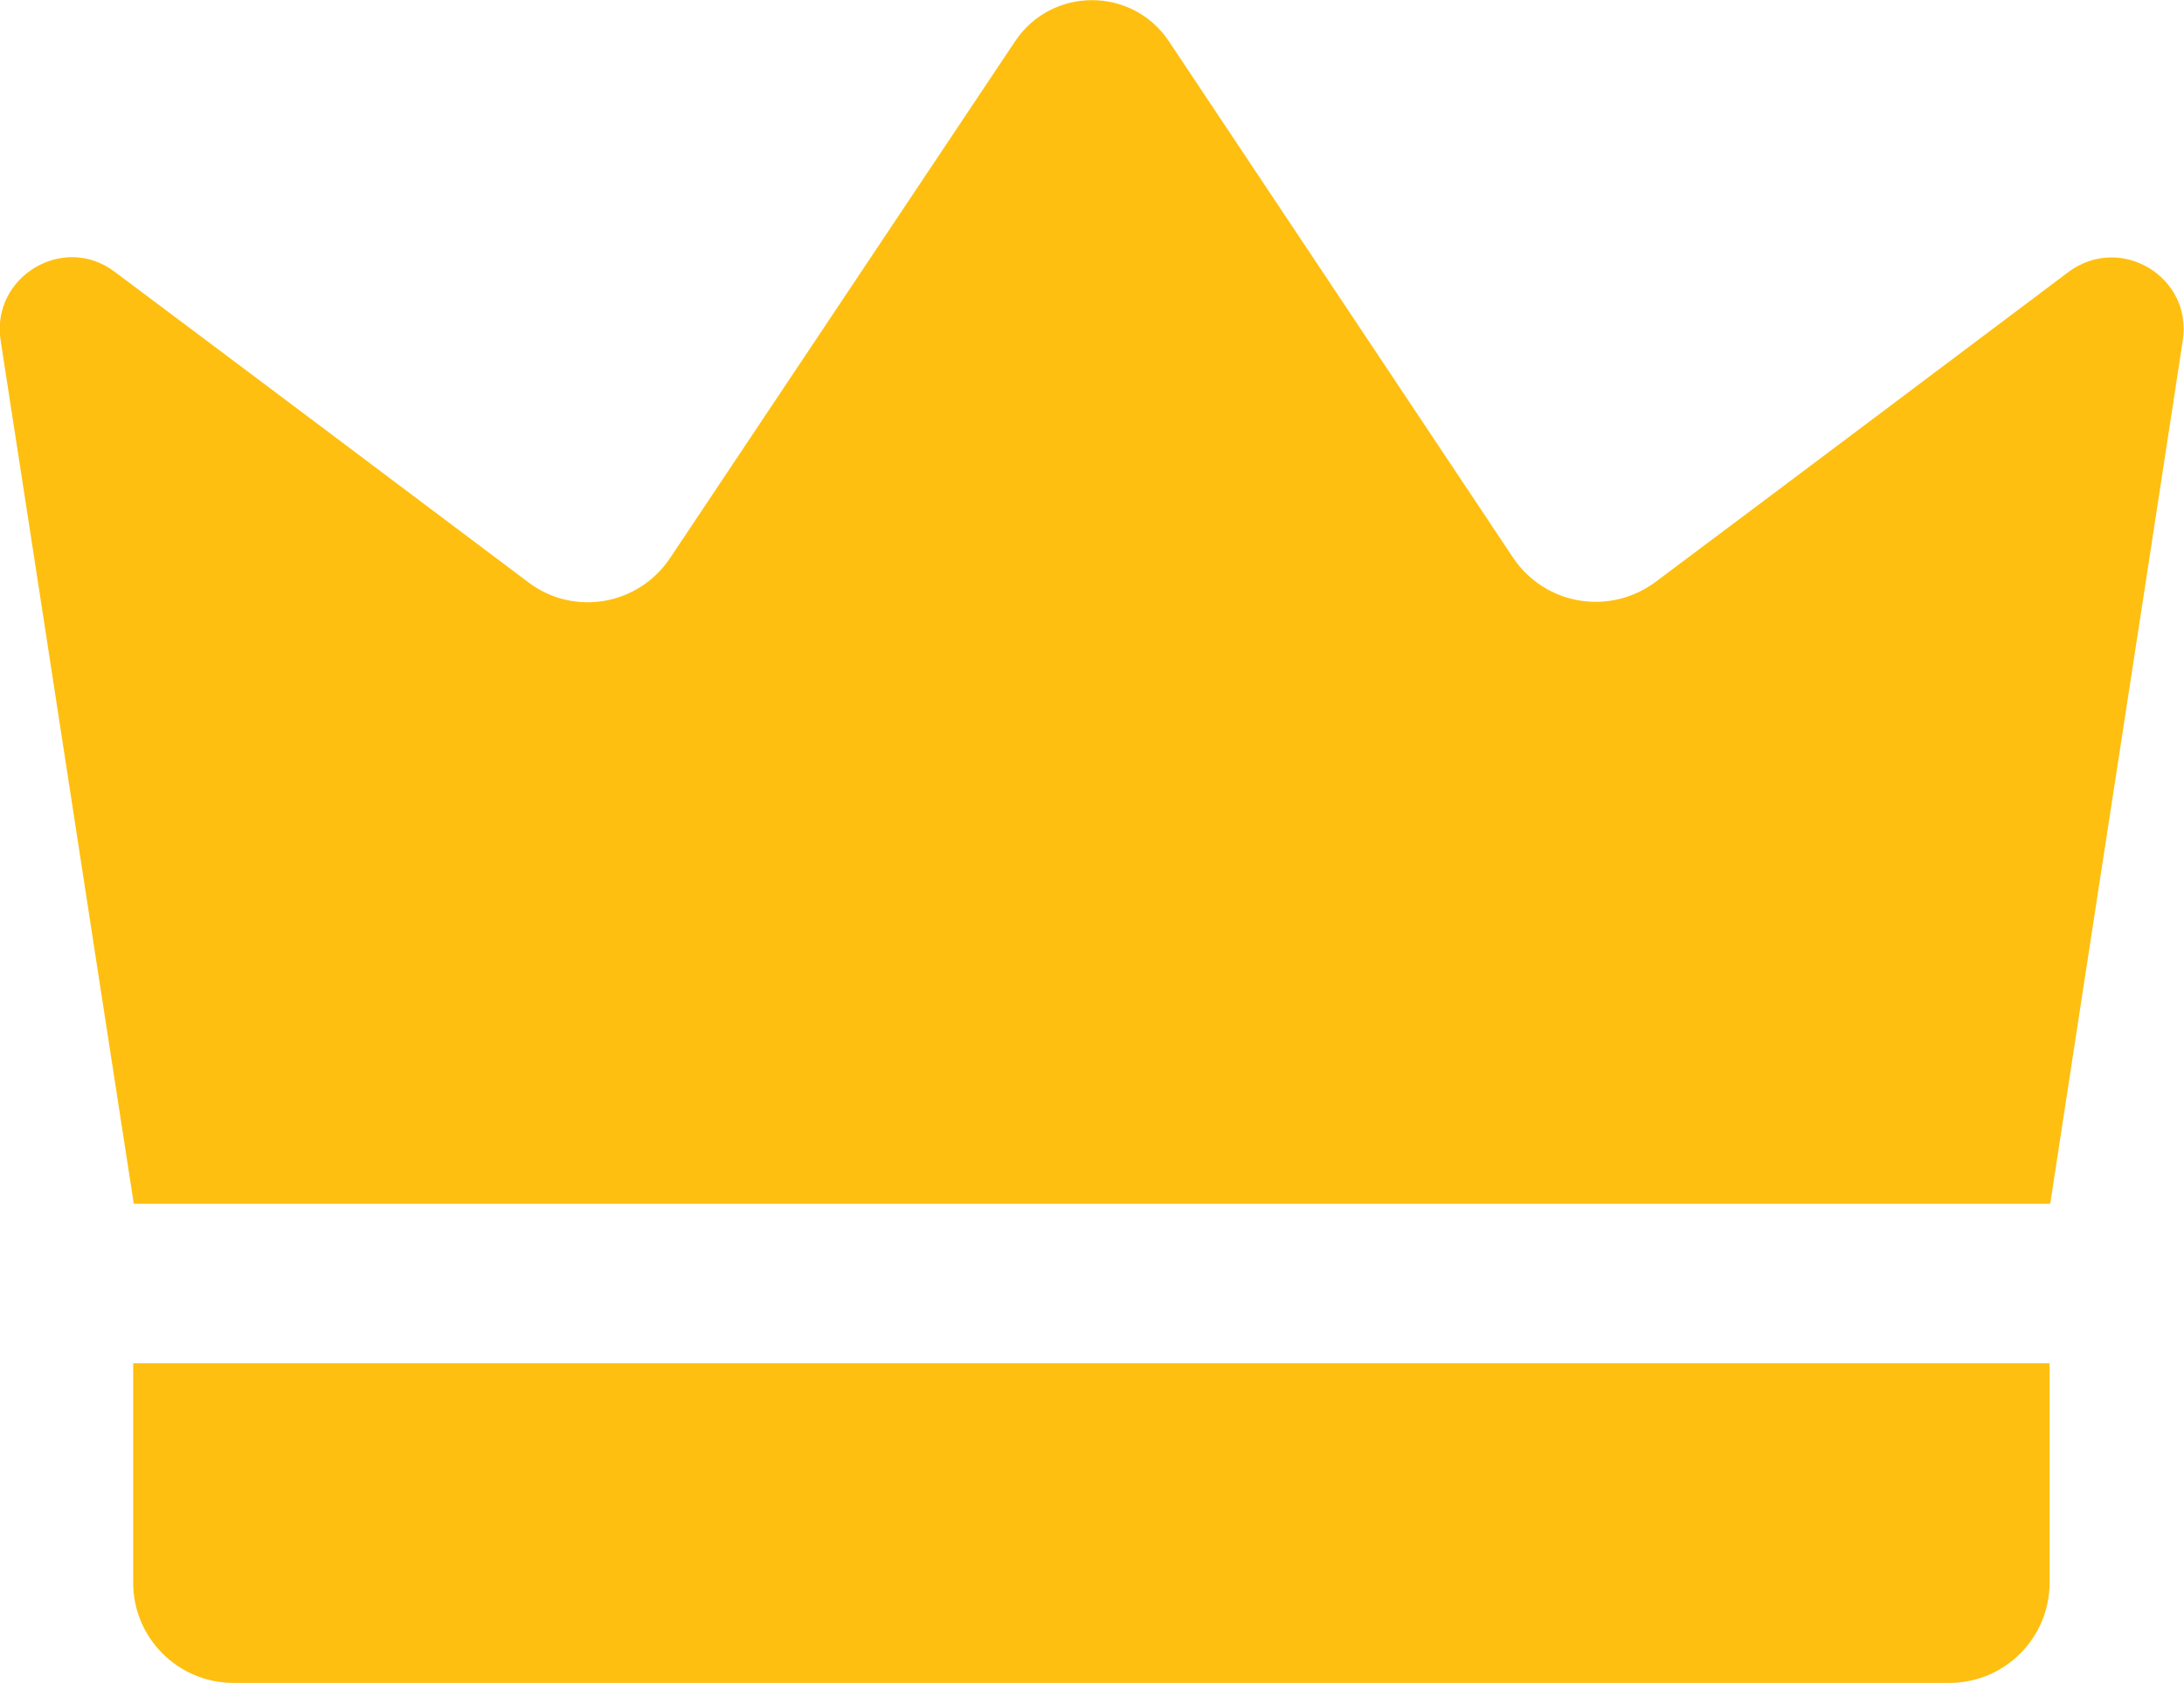
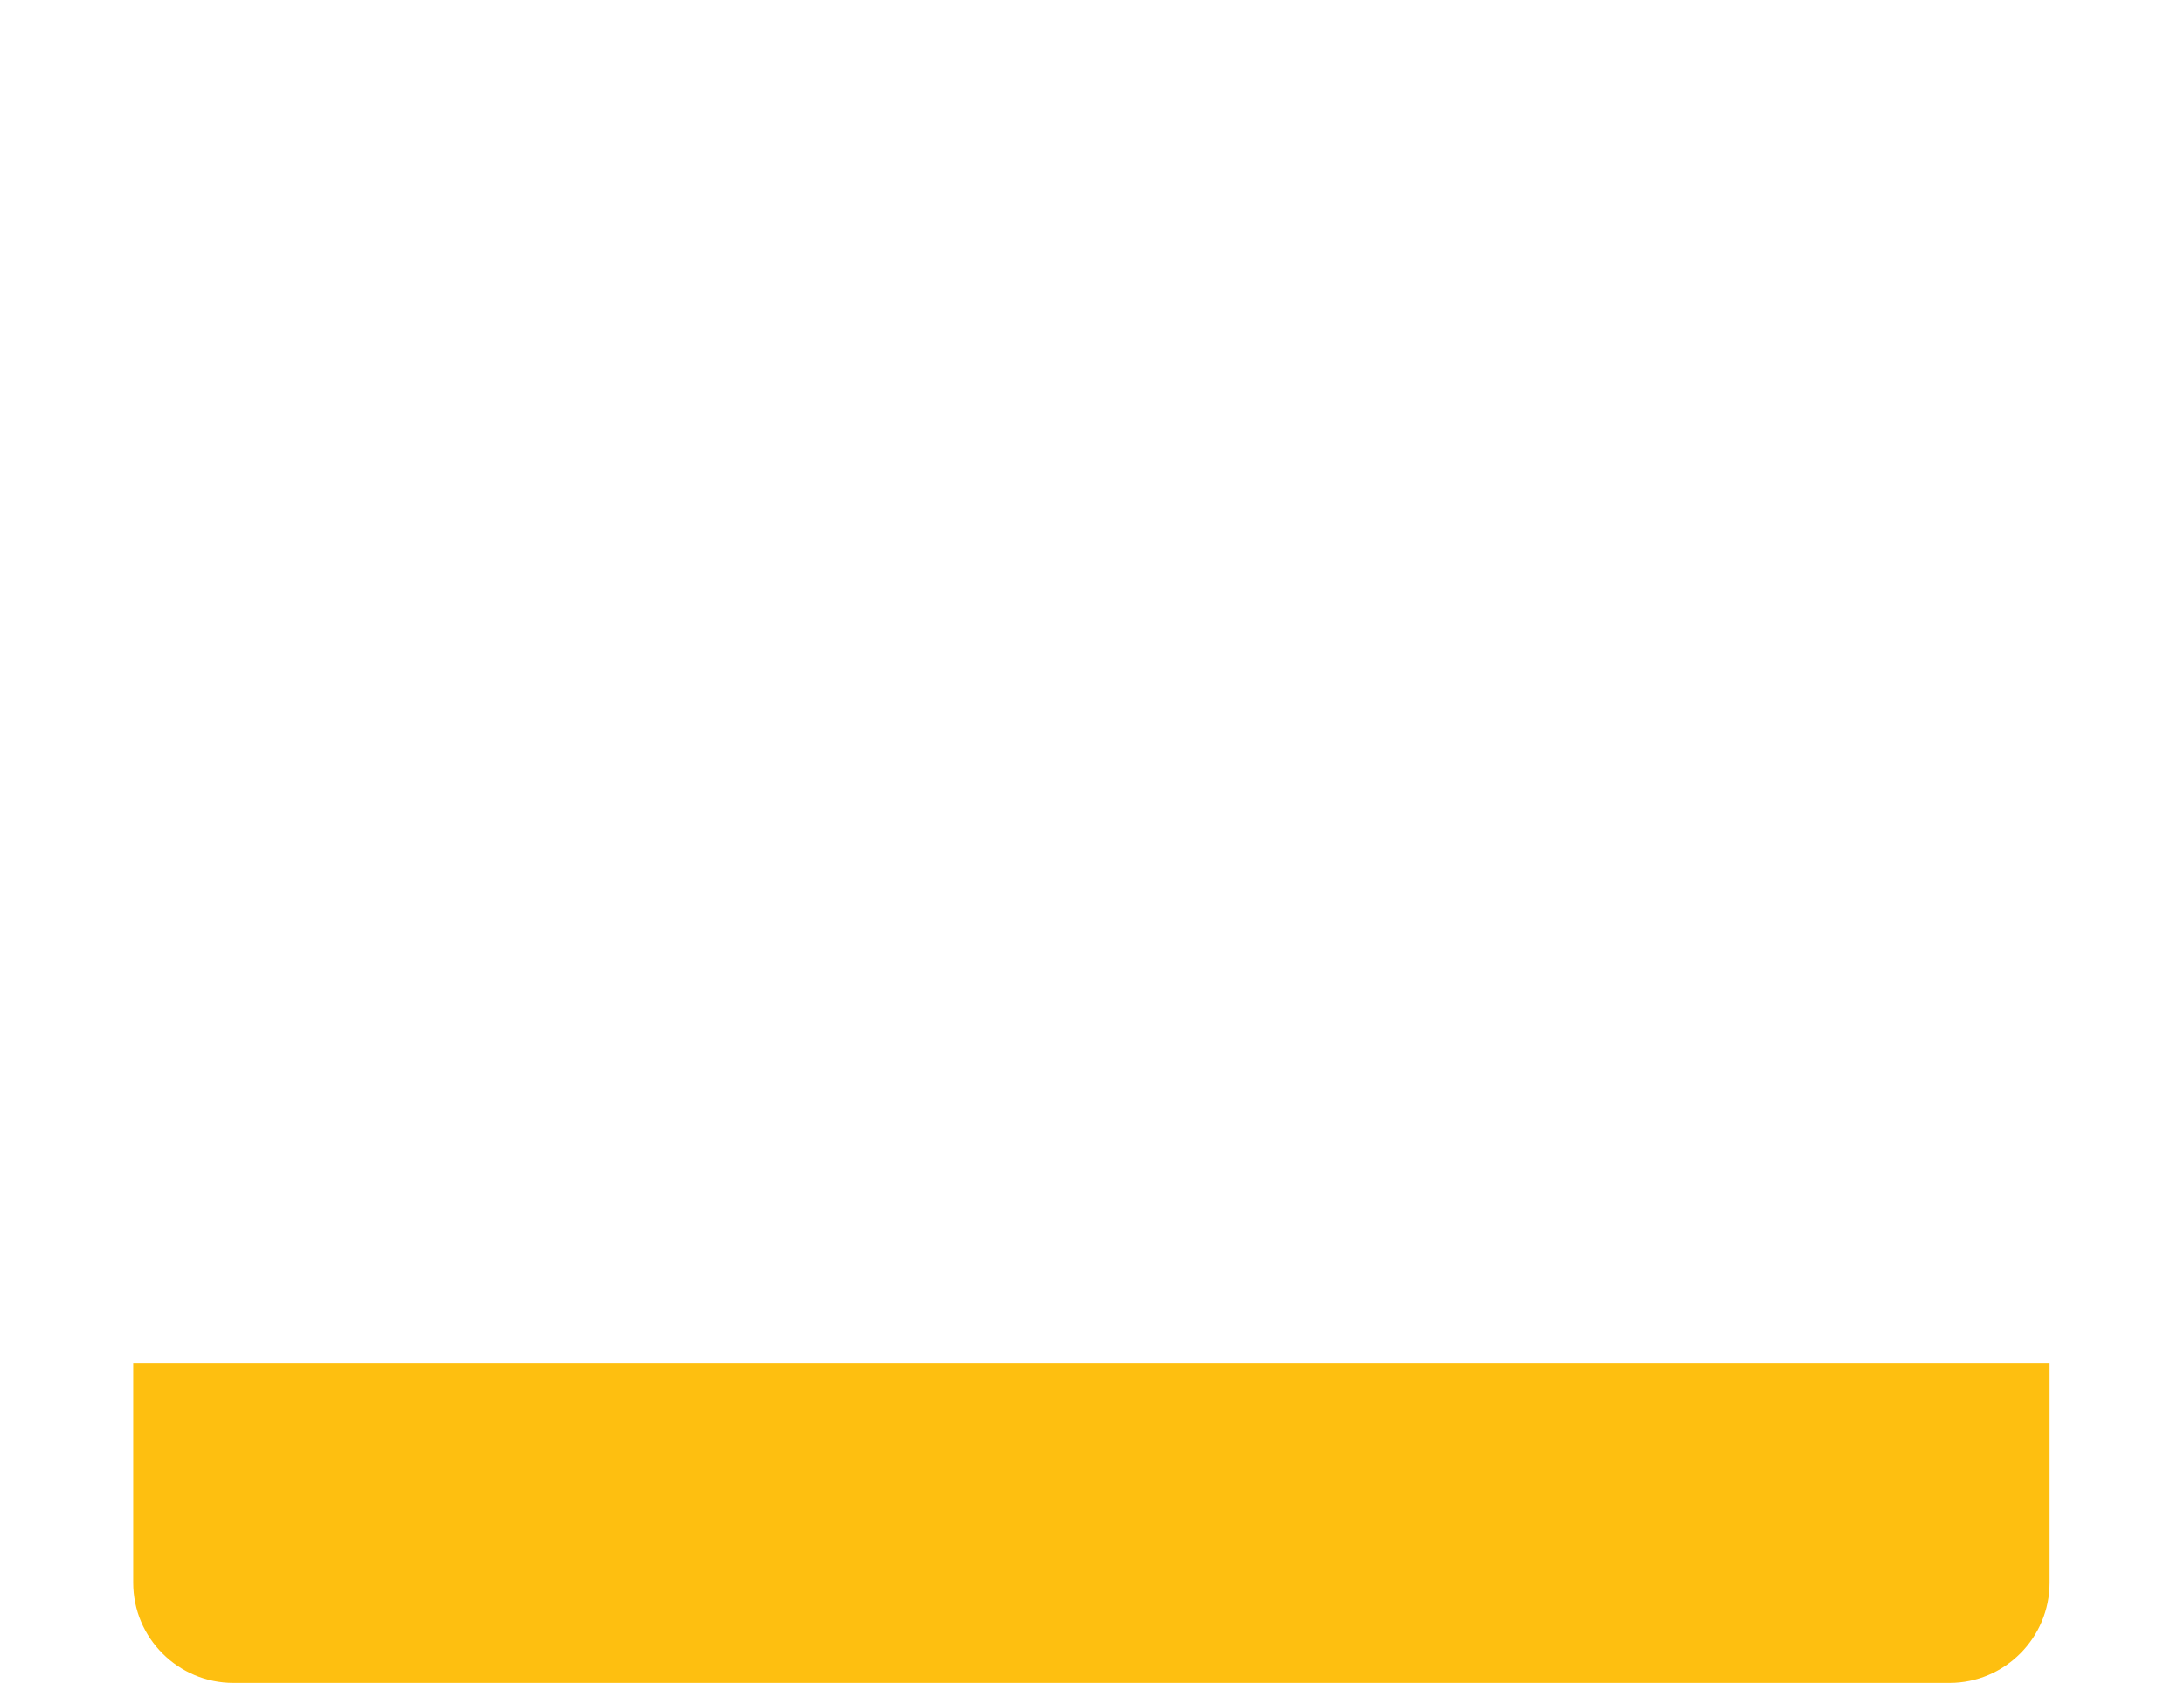
<svg xmlns="http://www.w3.org/2000/svg" id="Layer_1" data-name="Layer 1" width="35.75" height="27.54" version="1.1" viewBox="0 0 35.75 27.54">
  <defs>
    <style>
      .cls-1 {
        fill: #febf10;
        stroke-width: 0px;
      }
    </style>
  </defs>
  <g id="Layer_1-2" data-name="Layer 1">
    <g>
-       <path class="cls-1" d="M2.19,19.7C1.46,14.99.74,10.28.01,5.57c-.16-1.04,1.03-1.76,1.87-1.12,2.26,1.69,4.52,3.39,6.77,5.08.74.56,1.8.38,2.32-.4L16.62.67c.6-.89,1.91-.89,2.51,0l5.64,8.46c.52.77,1.57.95,2.32.4,2.26-1.69,4.52-3.39,6.77-5.08.85-.63,2.03.08,1.87,1.12-.72,4.71-1.45,9.42-2.17,14.13H2.19Z" />
      <path class="cls-1" d="M31.92,27.54H3.82c-.9,0-1.64-.73-1.64-1.64v-3.59h31.37v3.59c0,.9-.73,1.64-1.64,1.64Z" />
    </g>
  </g>
</svg>